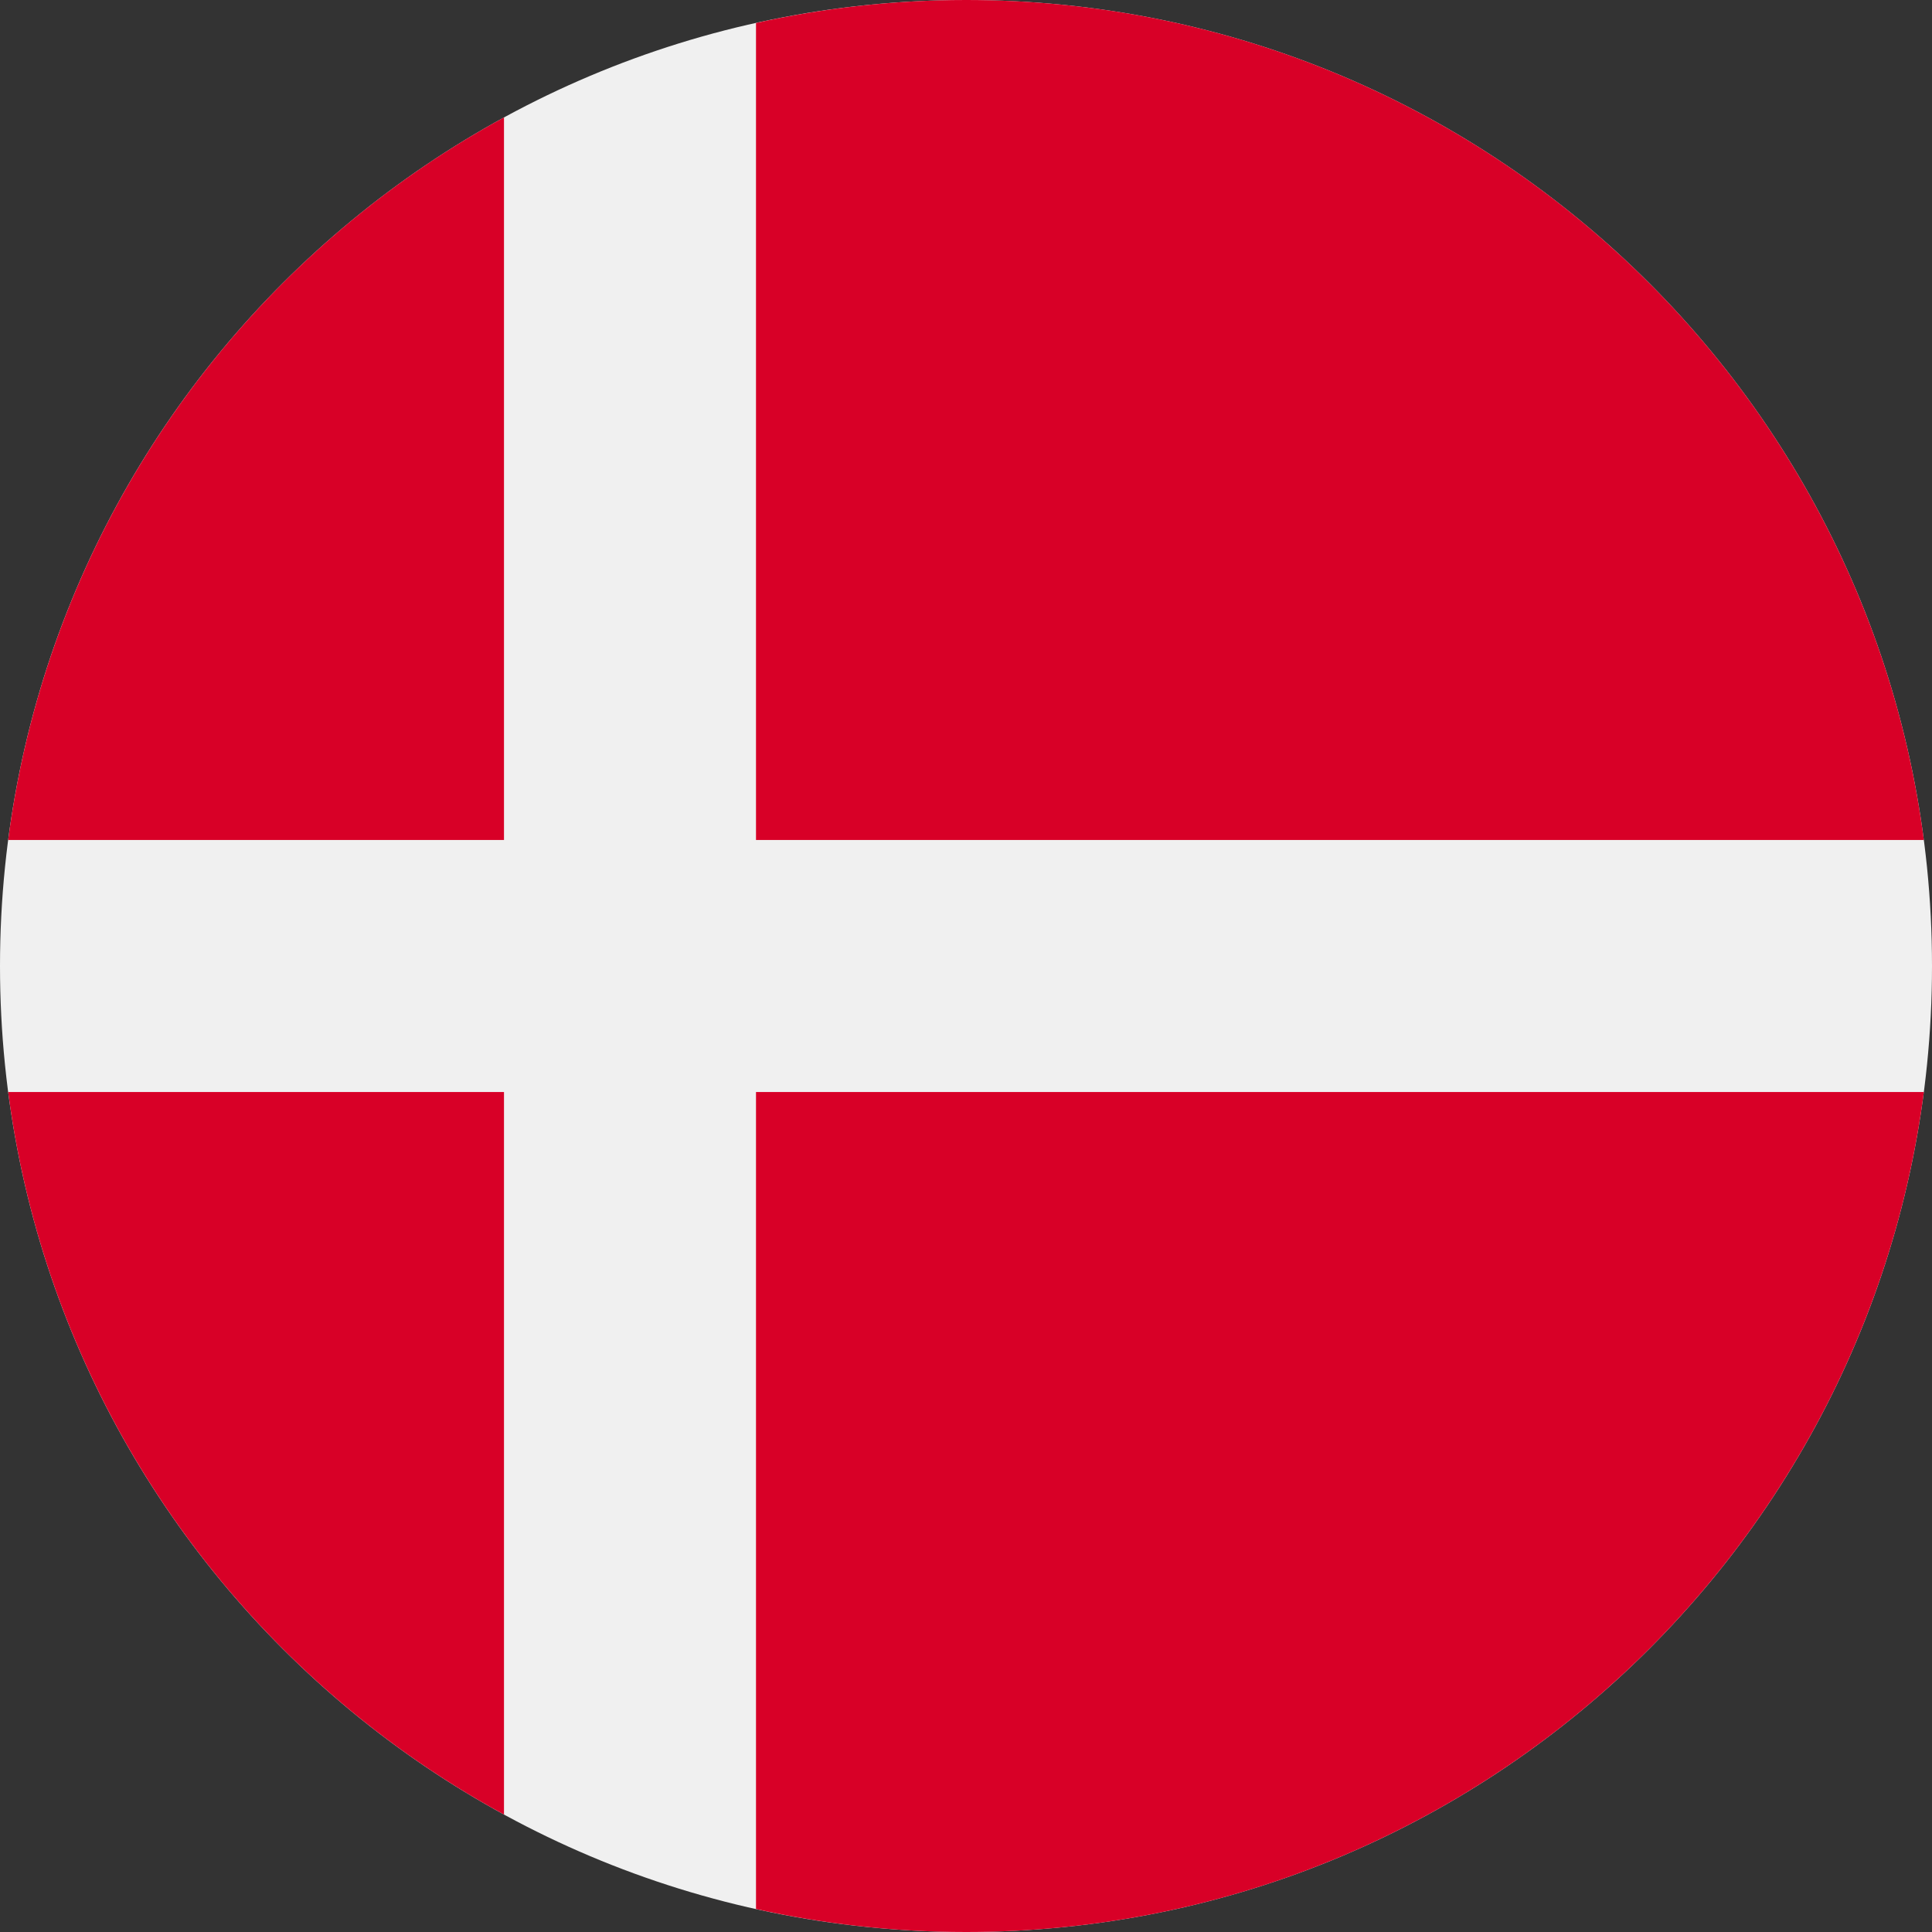
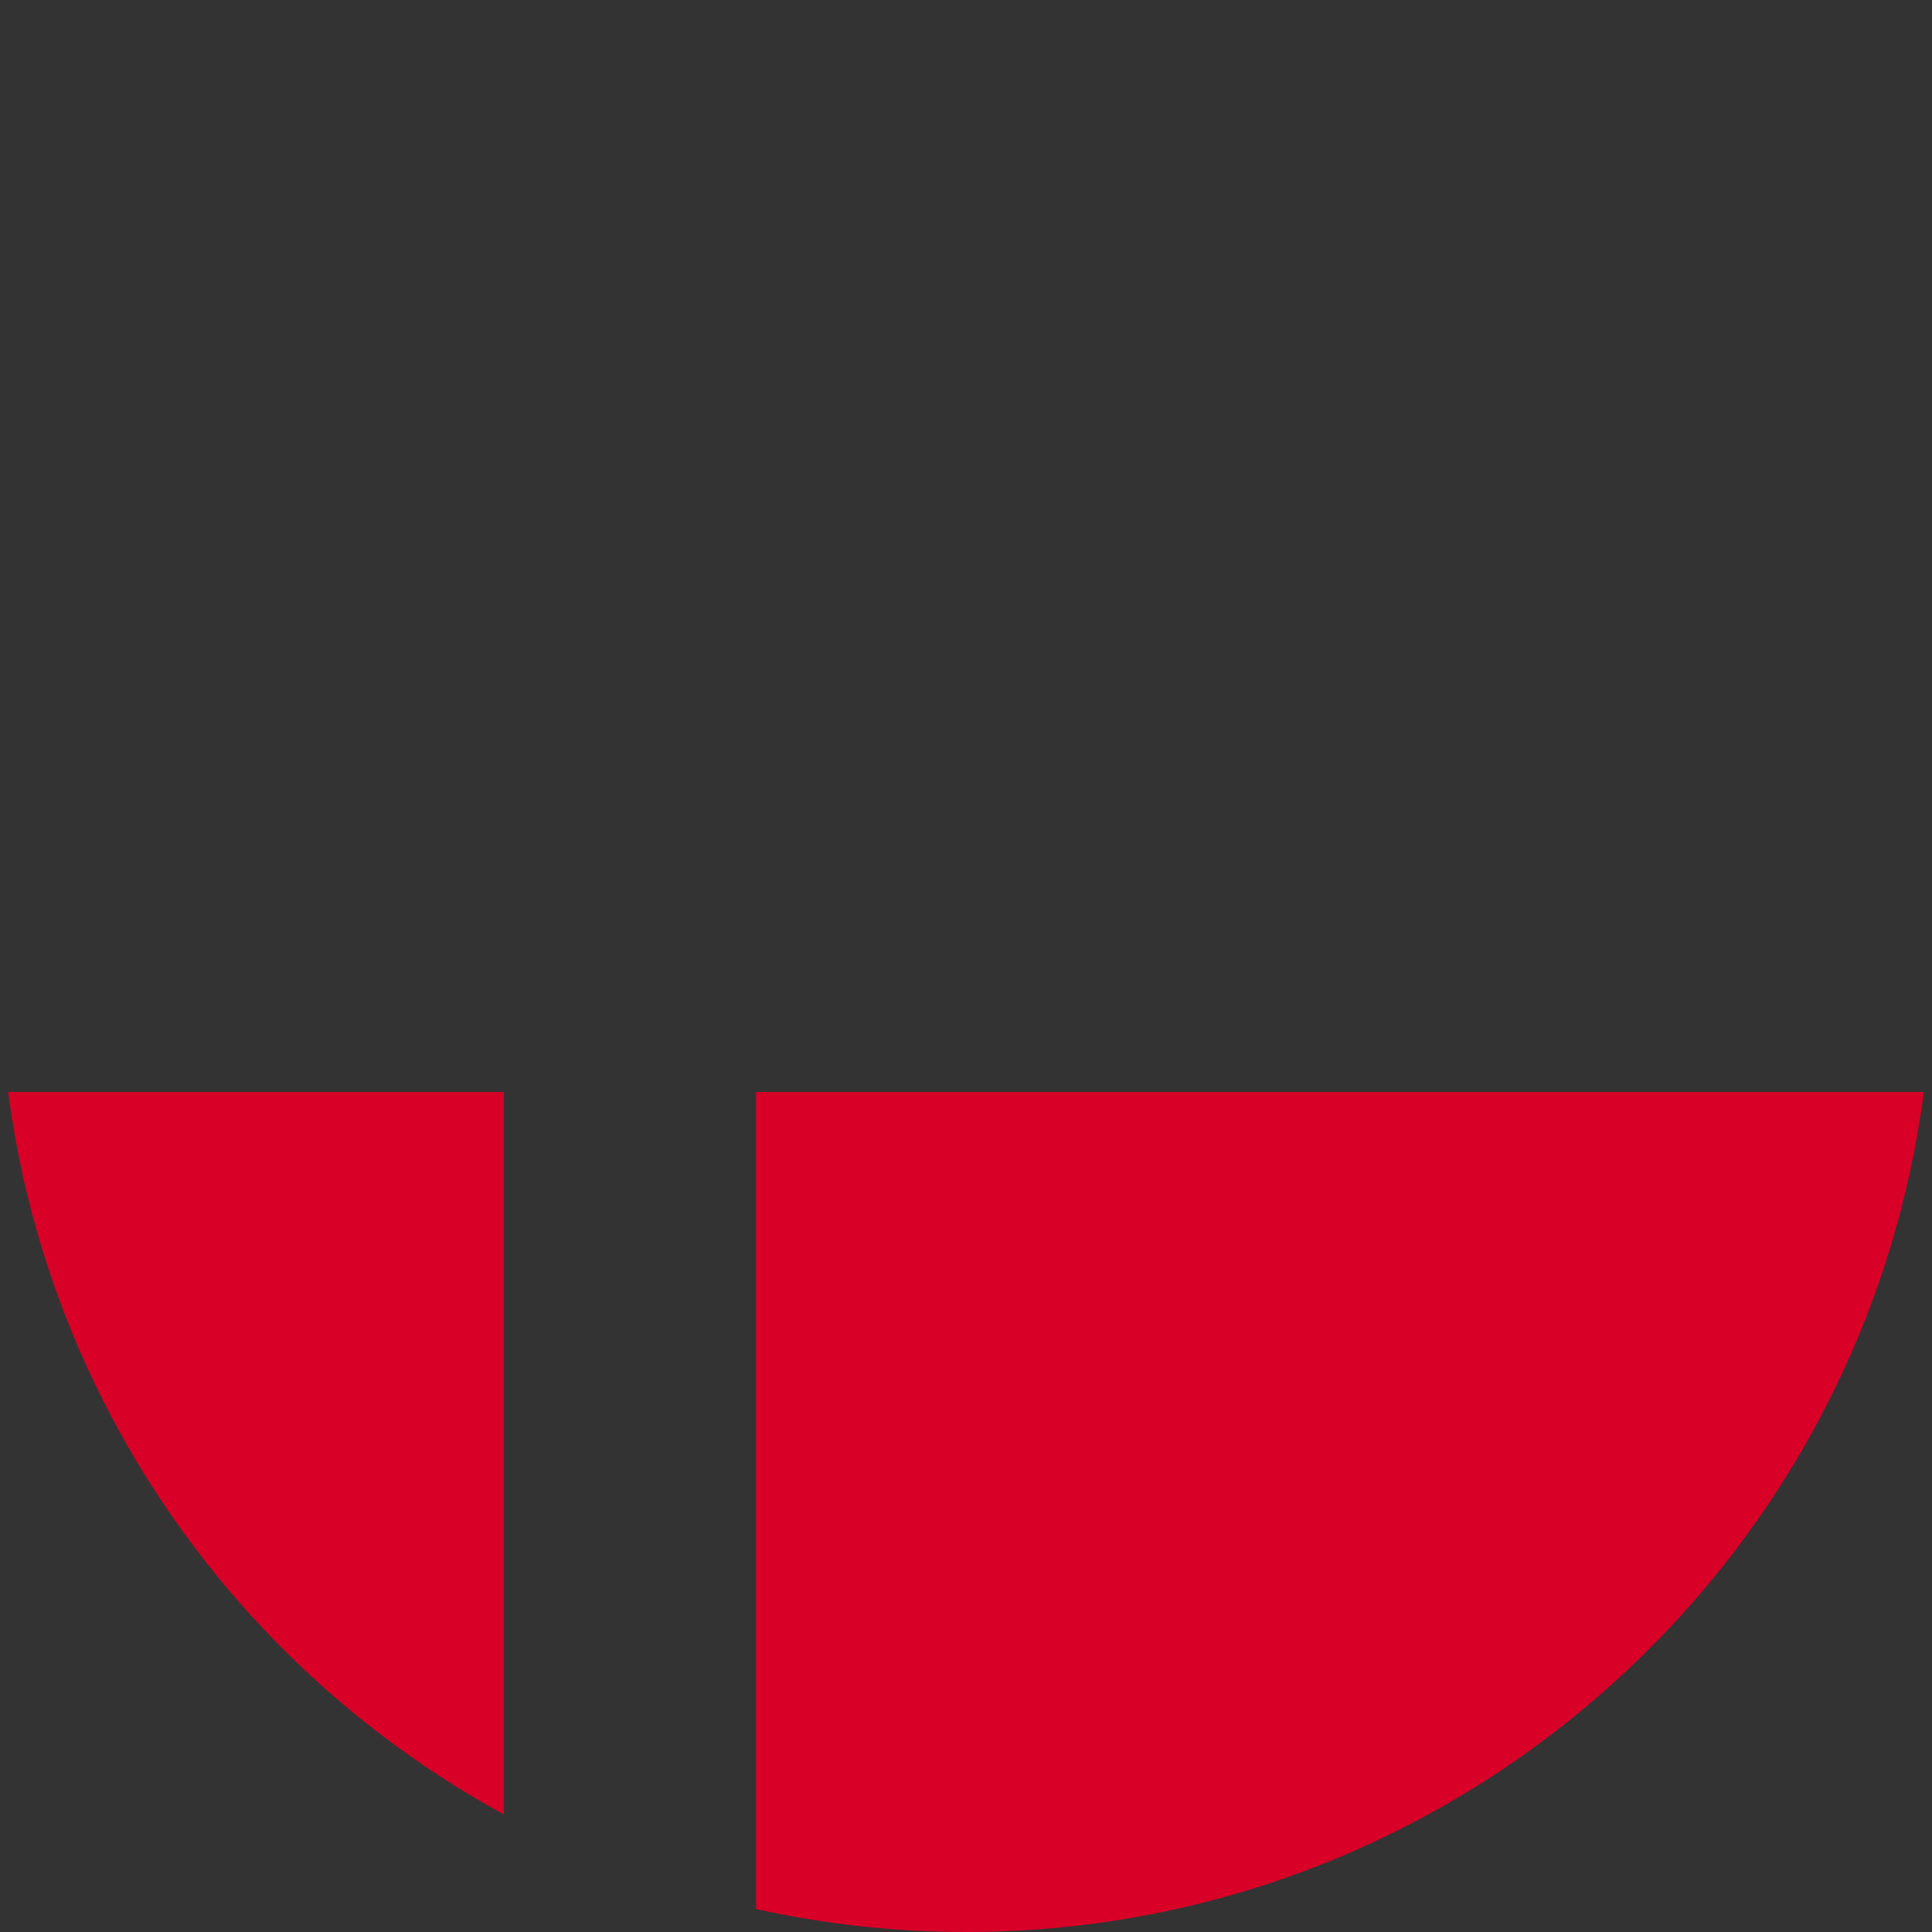
<svg xmlns="http://www.w3.org/2000/svg" width="36" height="36" viewBox="0 0 36 36" fill="none">
  <rect x="0" y="0" width="36" height="36" fill="#333333" stroke="none" />
  <g clip-path="url(#clip0_34_625)">
-     <path d="M18 36C27.941 36 36 27.941 36 18C36 8.059 27.941 0 18 0C8.059 0 0 8.059 0 18C0 27.941 8.059 36 18 36Z" fill="#F0F0F0" />
-     <path d="M14.087 15.652H35.848C34.697 6.82 27.145 0 18 0C16.656 0 15.347 0.149 14.087 0.428V15.652H14.087Z" fill="#D80027" />
-     <path d="M9.391 15.652V2.188C4.449 4.885 0.911 9.832 0.152 15.652H9.391V15.652Z" fill="#D80027" />
    <path d="M9.391 20.348H0.152C0.911 26.168 4.449 31.114 9.391 33.811L9.391 20.348Z" fill="#D80027" />
    <path d="M14.087 20.348V35.572C15.347 35.851 16.656 36 18 36C27.145 36 34.697 29.179 35.848 20.348H14.087V20.348Z" fill="#D80027" />
  </g>
  <defs>
    <clipPath id="clip0_34_625">
      <rect width="36" height="36" fill="white" />
    </clipPath>
  </defs>
</svg>